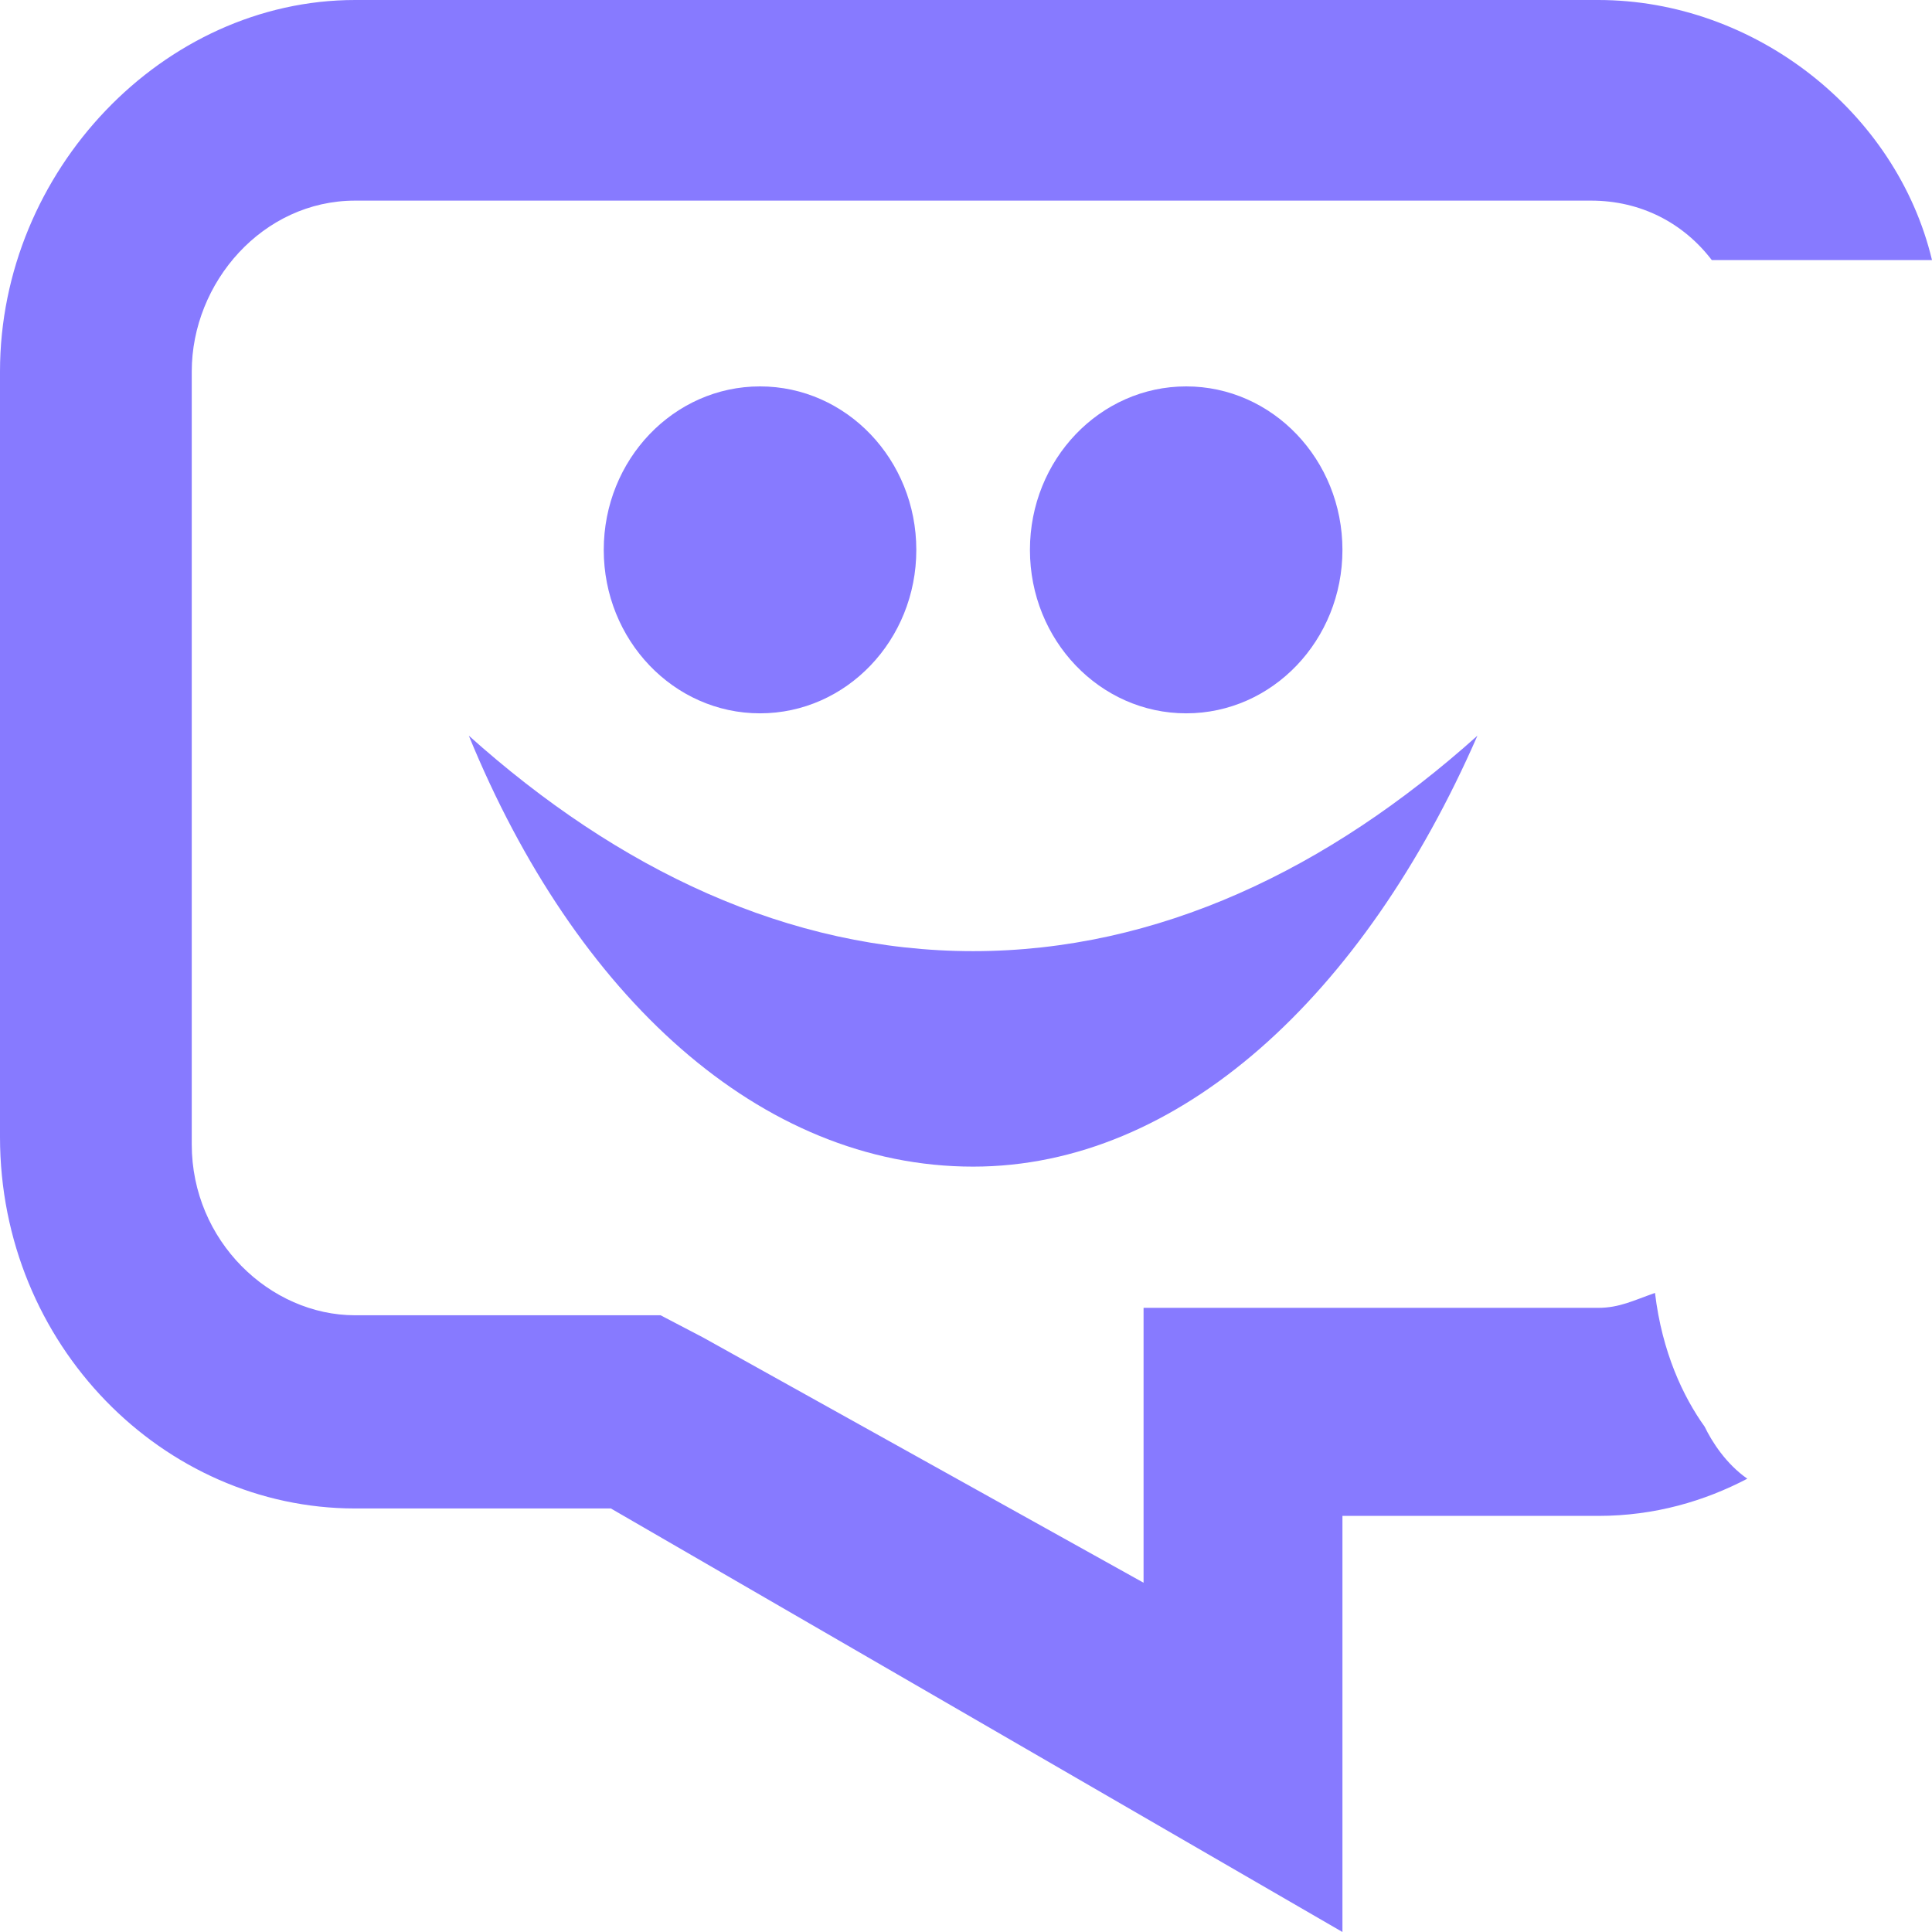
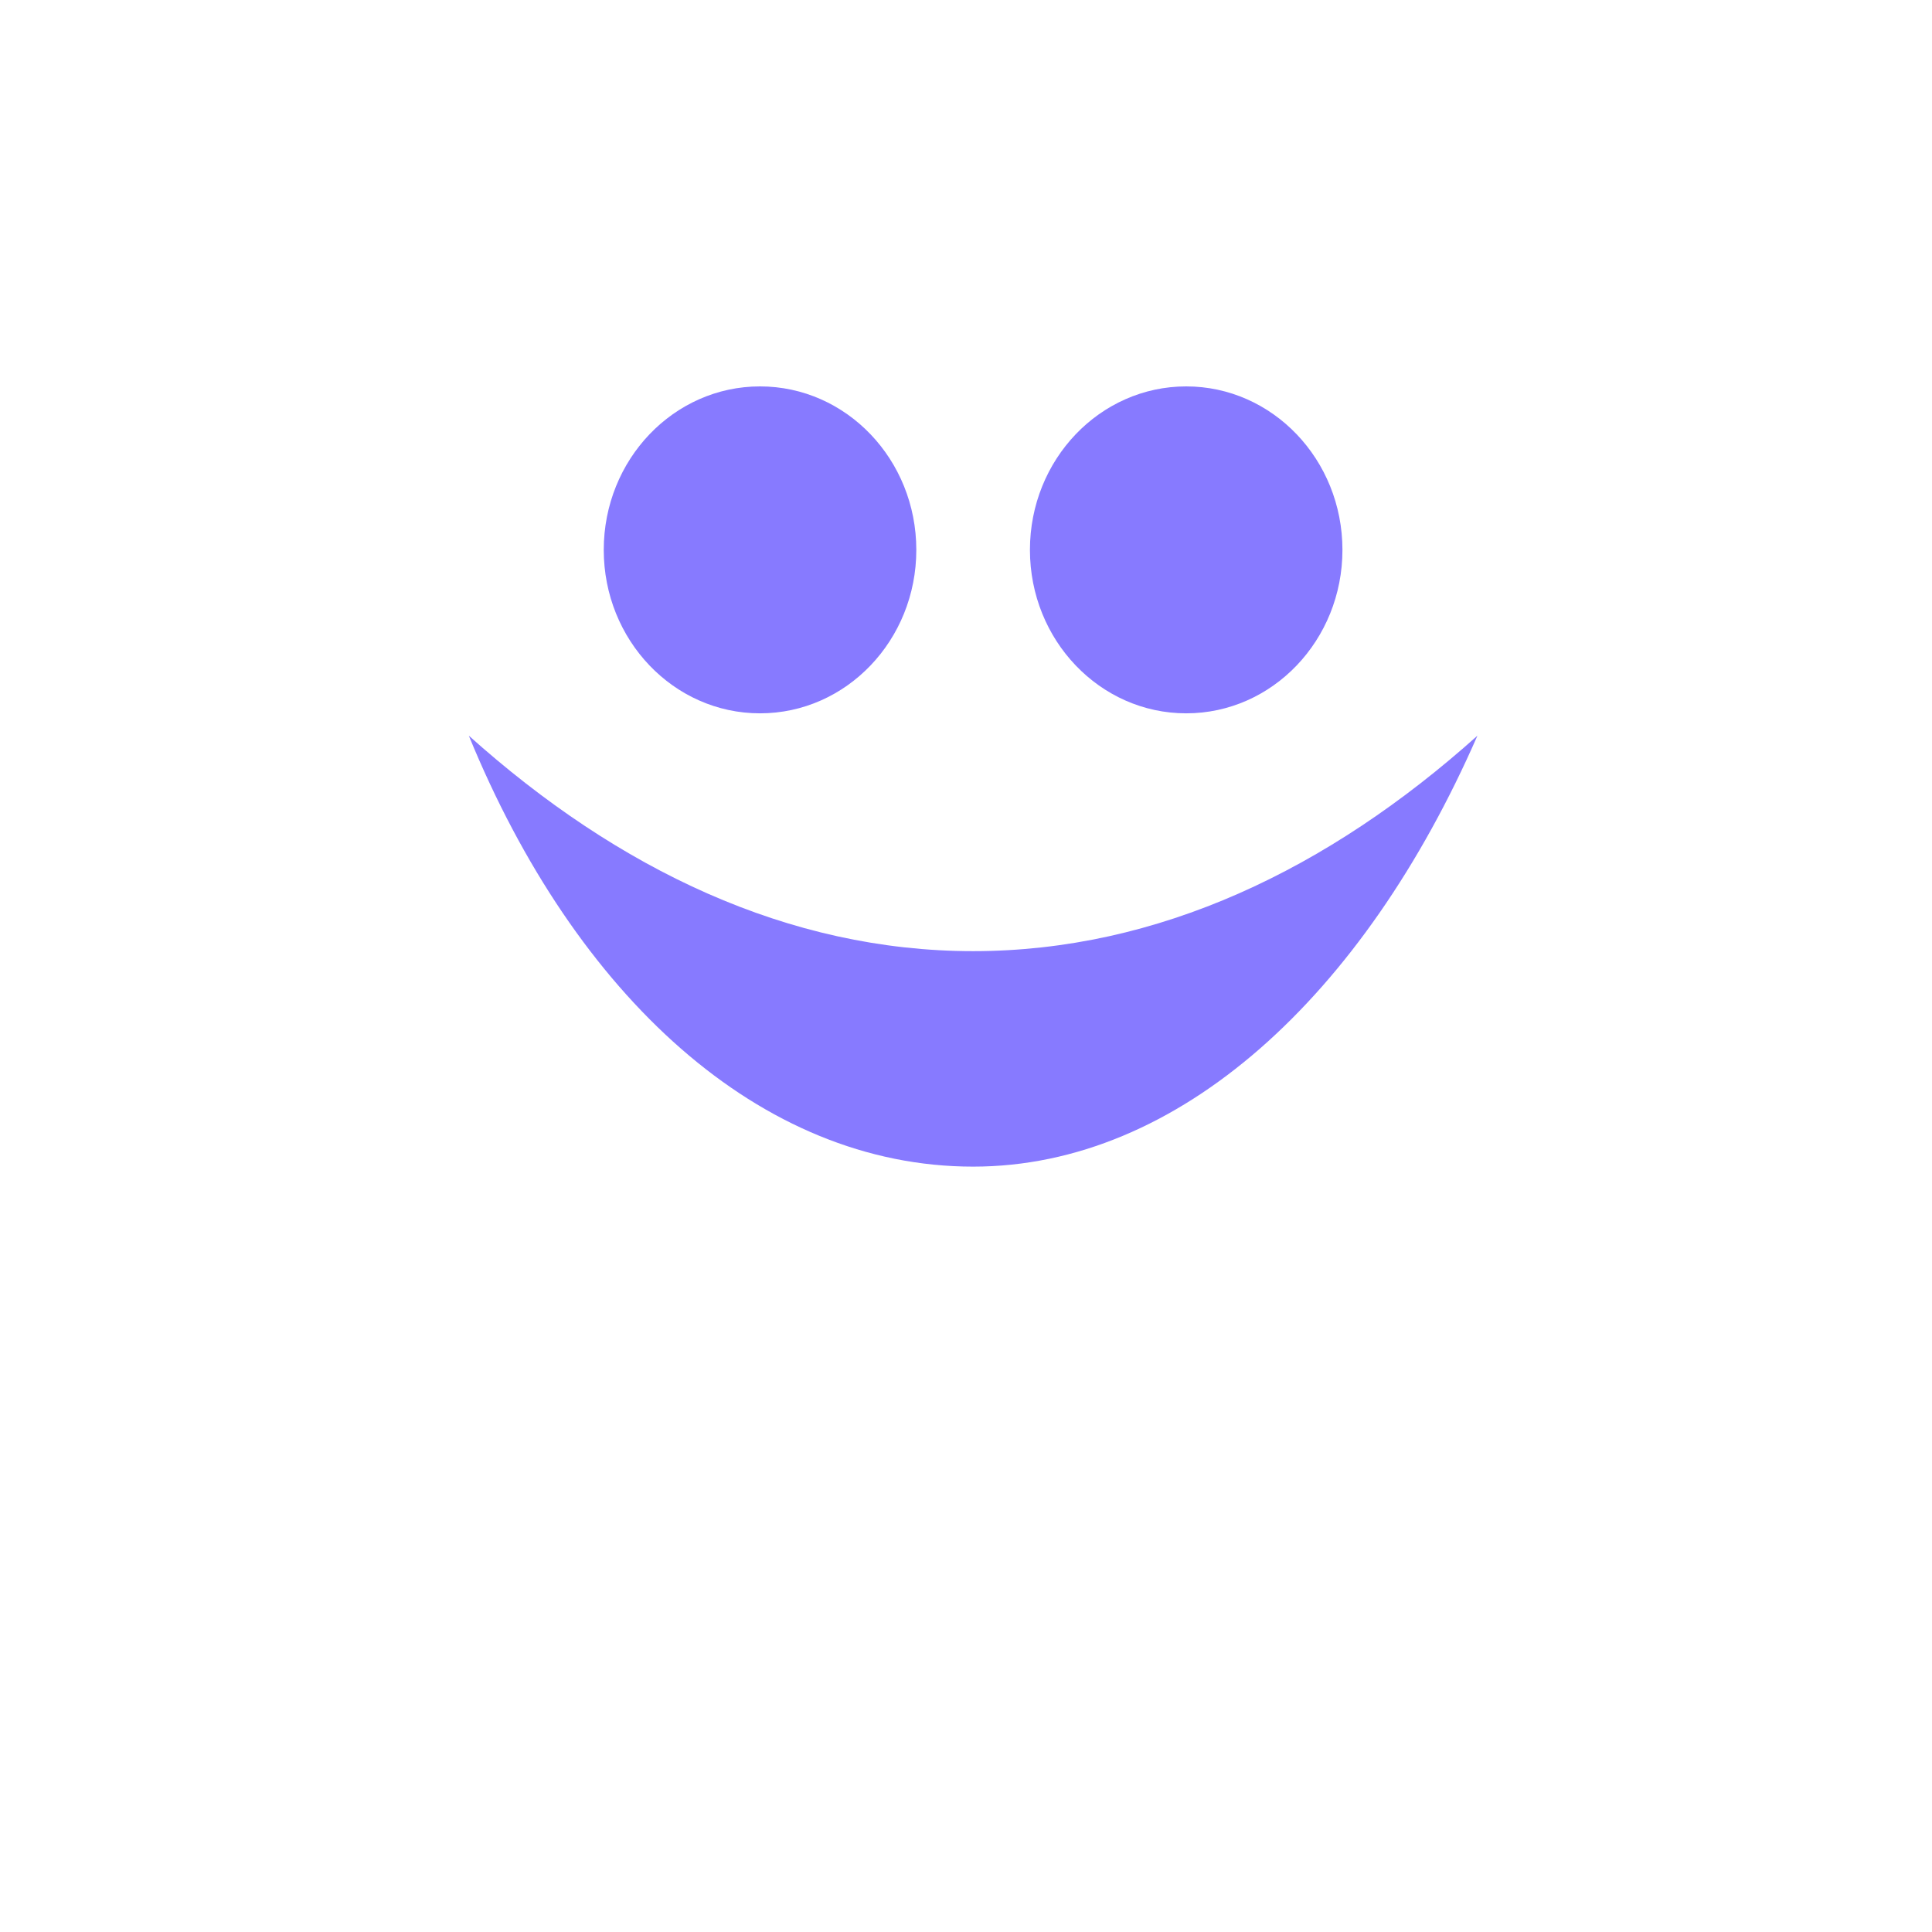
<svg xmlns="http://www.w3.org/2000/svg" width="32" height="32" viewBox="0 0 32 32" fill="none">
  <path d="M16.118 15.754C13.059 15.754 10.235 14.4 7.765 12.185C9.529 16.492 12.588 19.323 16.118 19.323C19.529 19.323 22.588 16.492 24.471 12.185C22 14.4 19.177 15.754 16.118 15.754Z" fill="#877AFF" />
  <path d="M12.588 11.815C14.018 11.815 15.177 10.603 15.177 9.108C15.177 7.612 14.018 6.4 12.588 6.4C11.159 6.4 10 7.612 10 9.108C10 10.603 11.159 11.815 12.588 11.815Z" fill="#877AFF" />
  <path d="M19.647 11.815C21.076 11.815 22.235 10.603 22.235 9.108C22.235 7.612 21.076 6.4 19.647 6.4C18.218 6.4 17.059 7.612 17.059 9.108C17.059 10.603 18.218 11.815 19.647 11.815Z" fill="#877AFF" />
-   <path d="M28.941 24.492C28.588 24.246 28.353 23.877 28.235 23.631C27.882 23.139 27.529 22.4 27.412 21.415C27.059 21.538 26.823 21.662 26.471 21.662H22.235H18.941V25.108V26.215L11.647 22.154L10.941 21.785H10.118H5.882C4.471 21.785 3.176 20.554 3.176 18.954V6.154C3.176 4.677 4.353 3.323 5.882 3.323H26.353C27.177 3.323 27.882 3.692 28.353 4.308H32C31.412 1.846 29.059 0 26.471 0H5.882C2.706 0 0 2.831 0 6.154V18.831C0 22.277 2.706 24.985 5.882 24.985H10.118L22.235 32V25.108H26.471C27.412 25.108 28.235 24.861 28.941 24.492Z" fill="#877AFF" />
</svg>